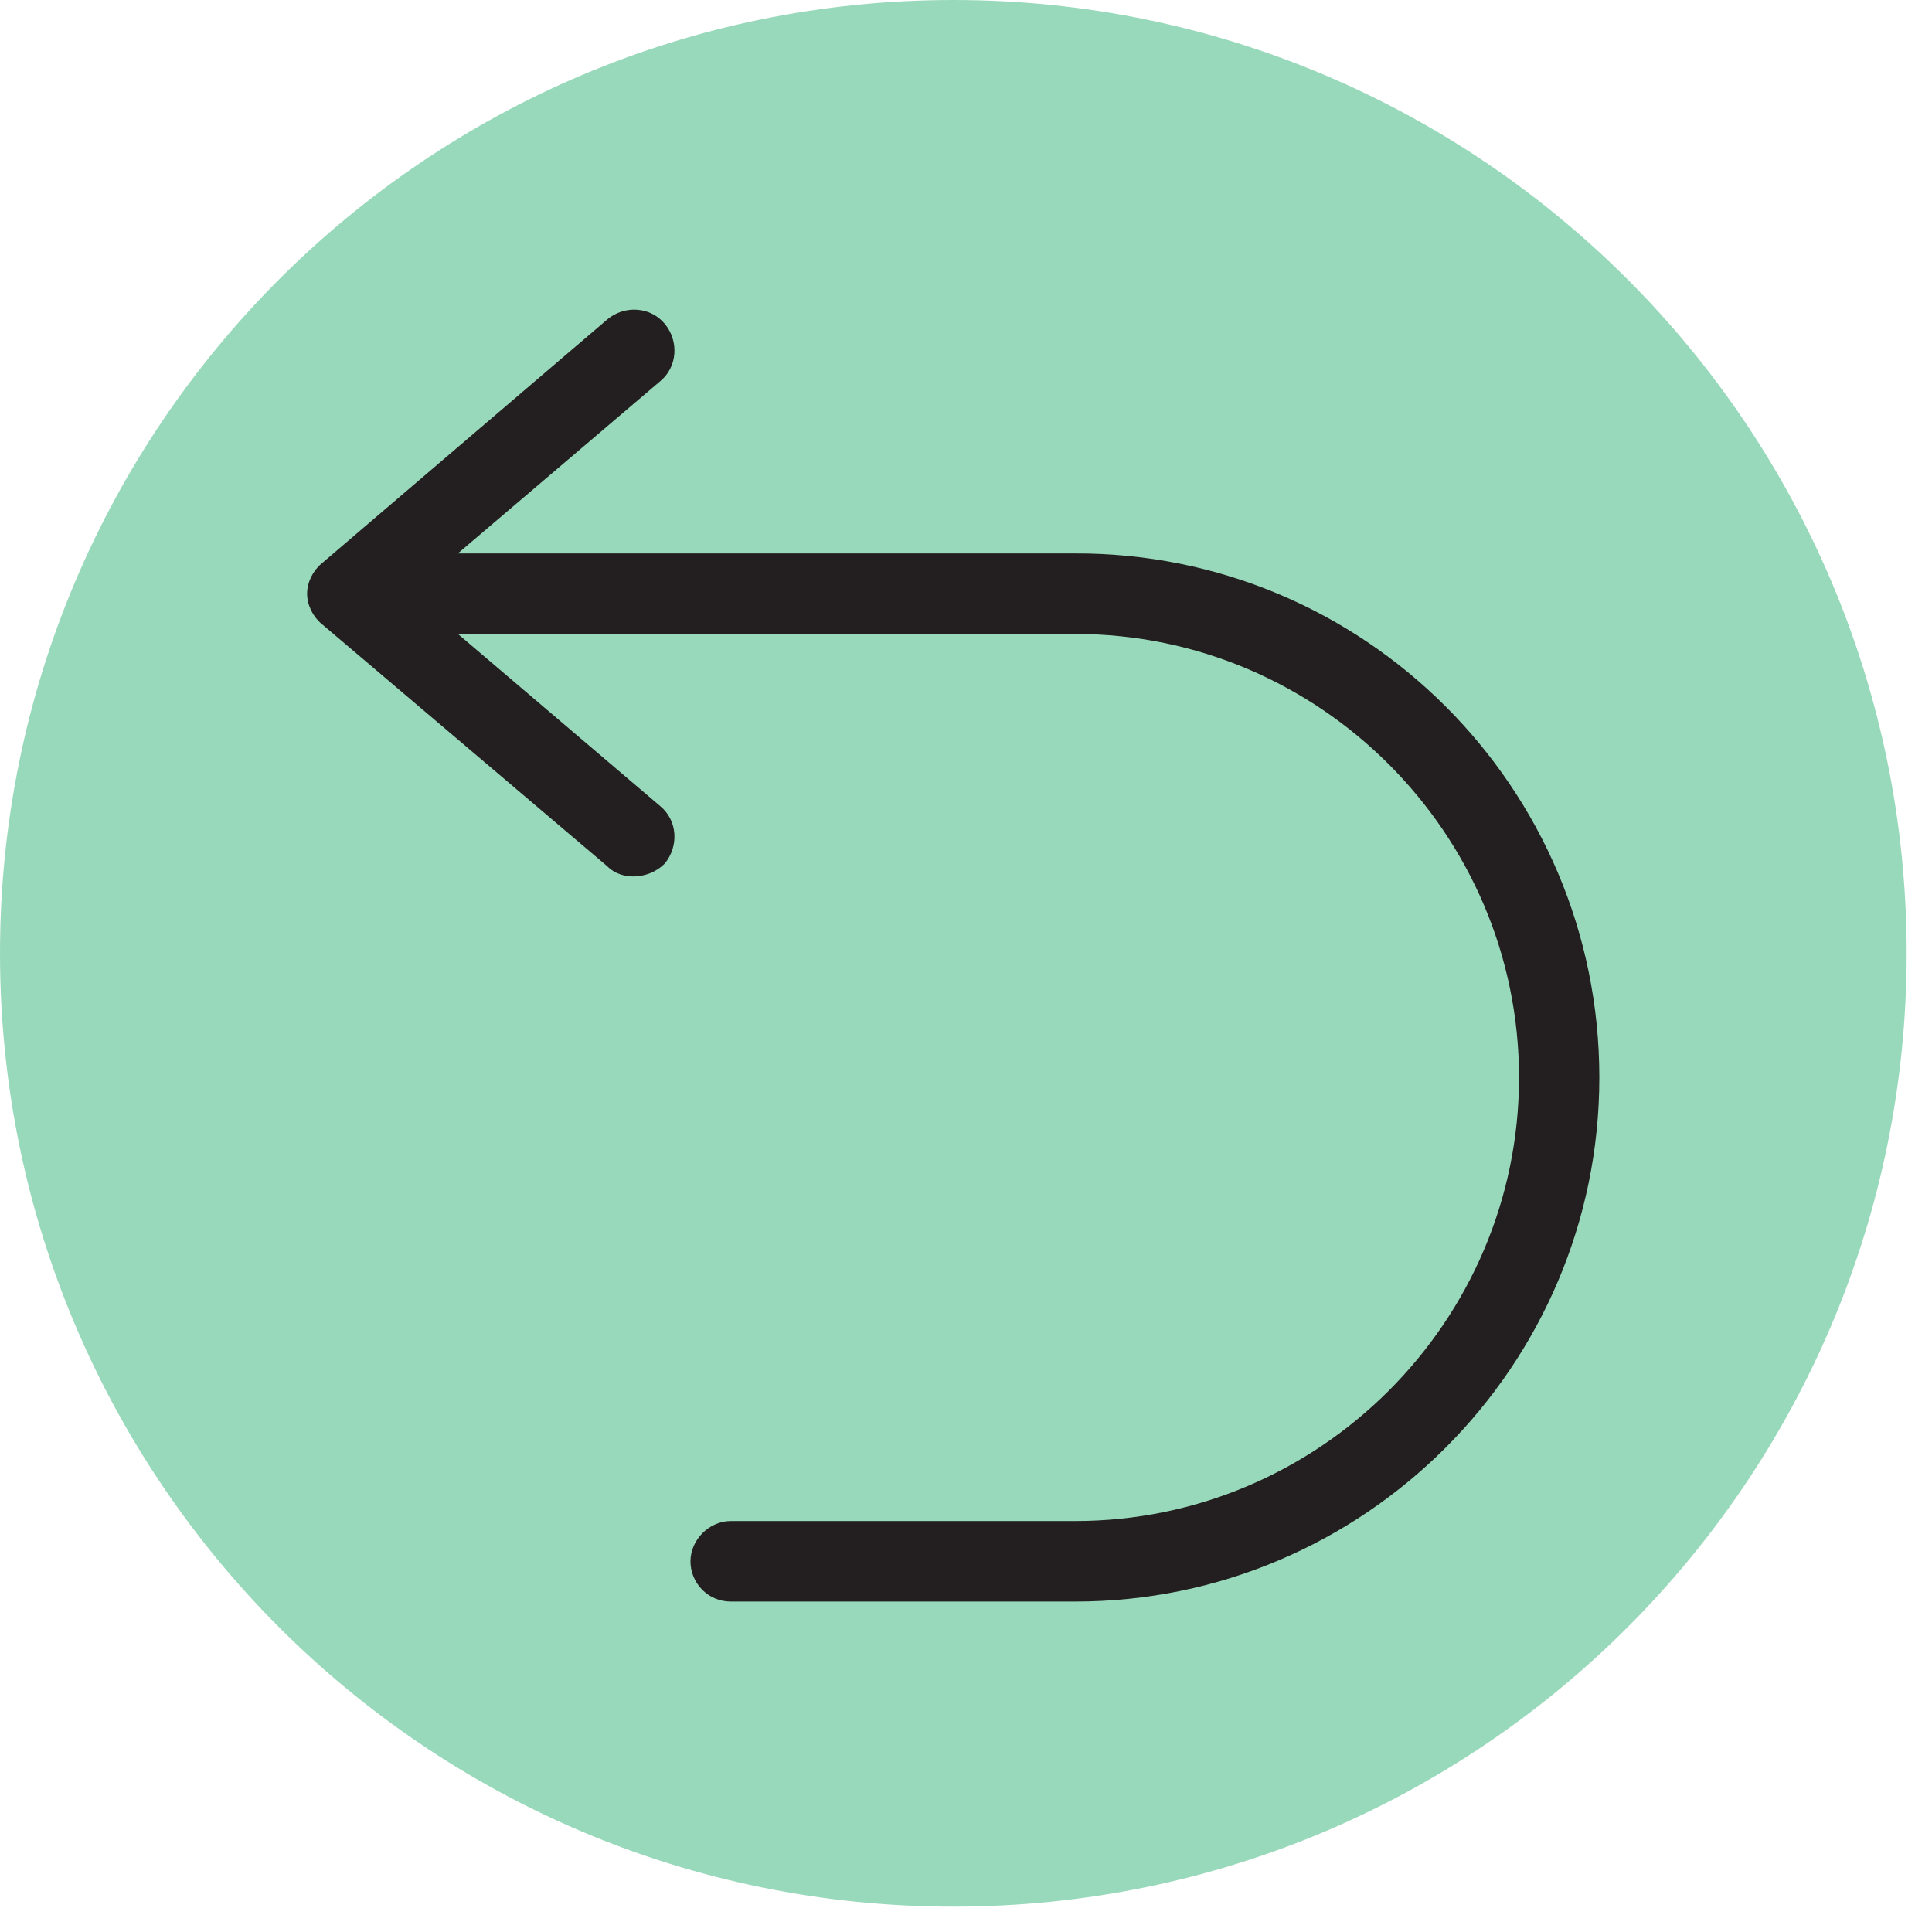
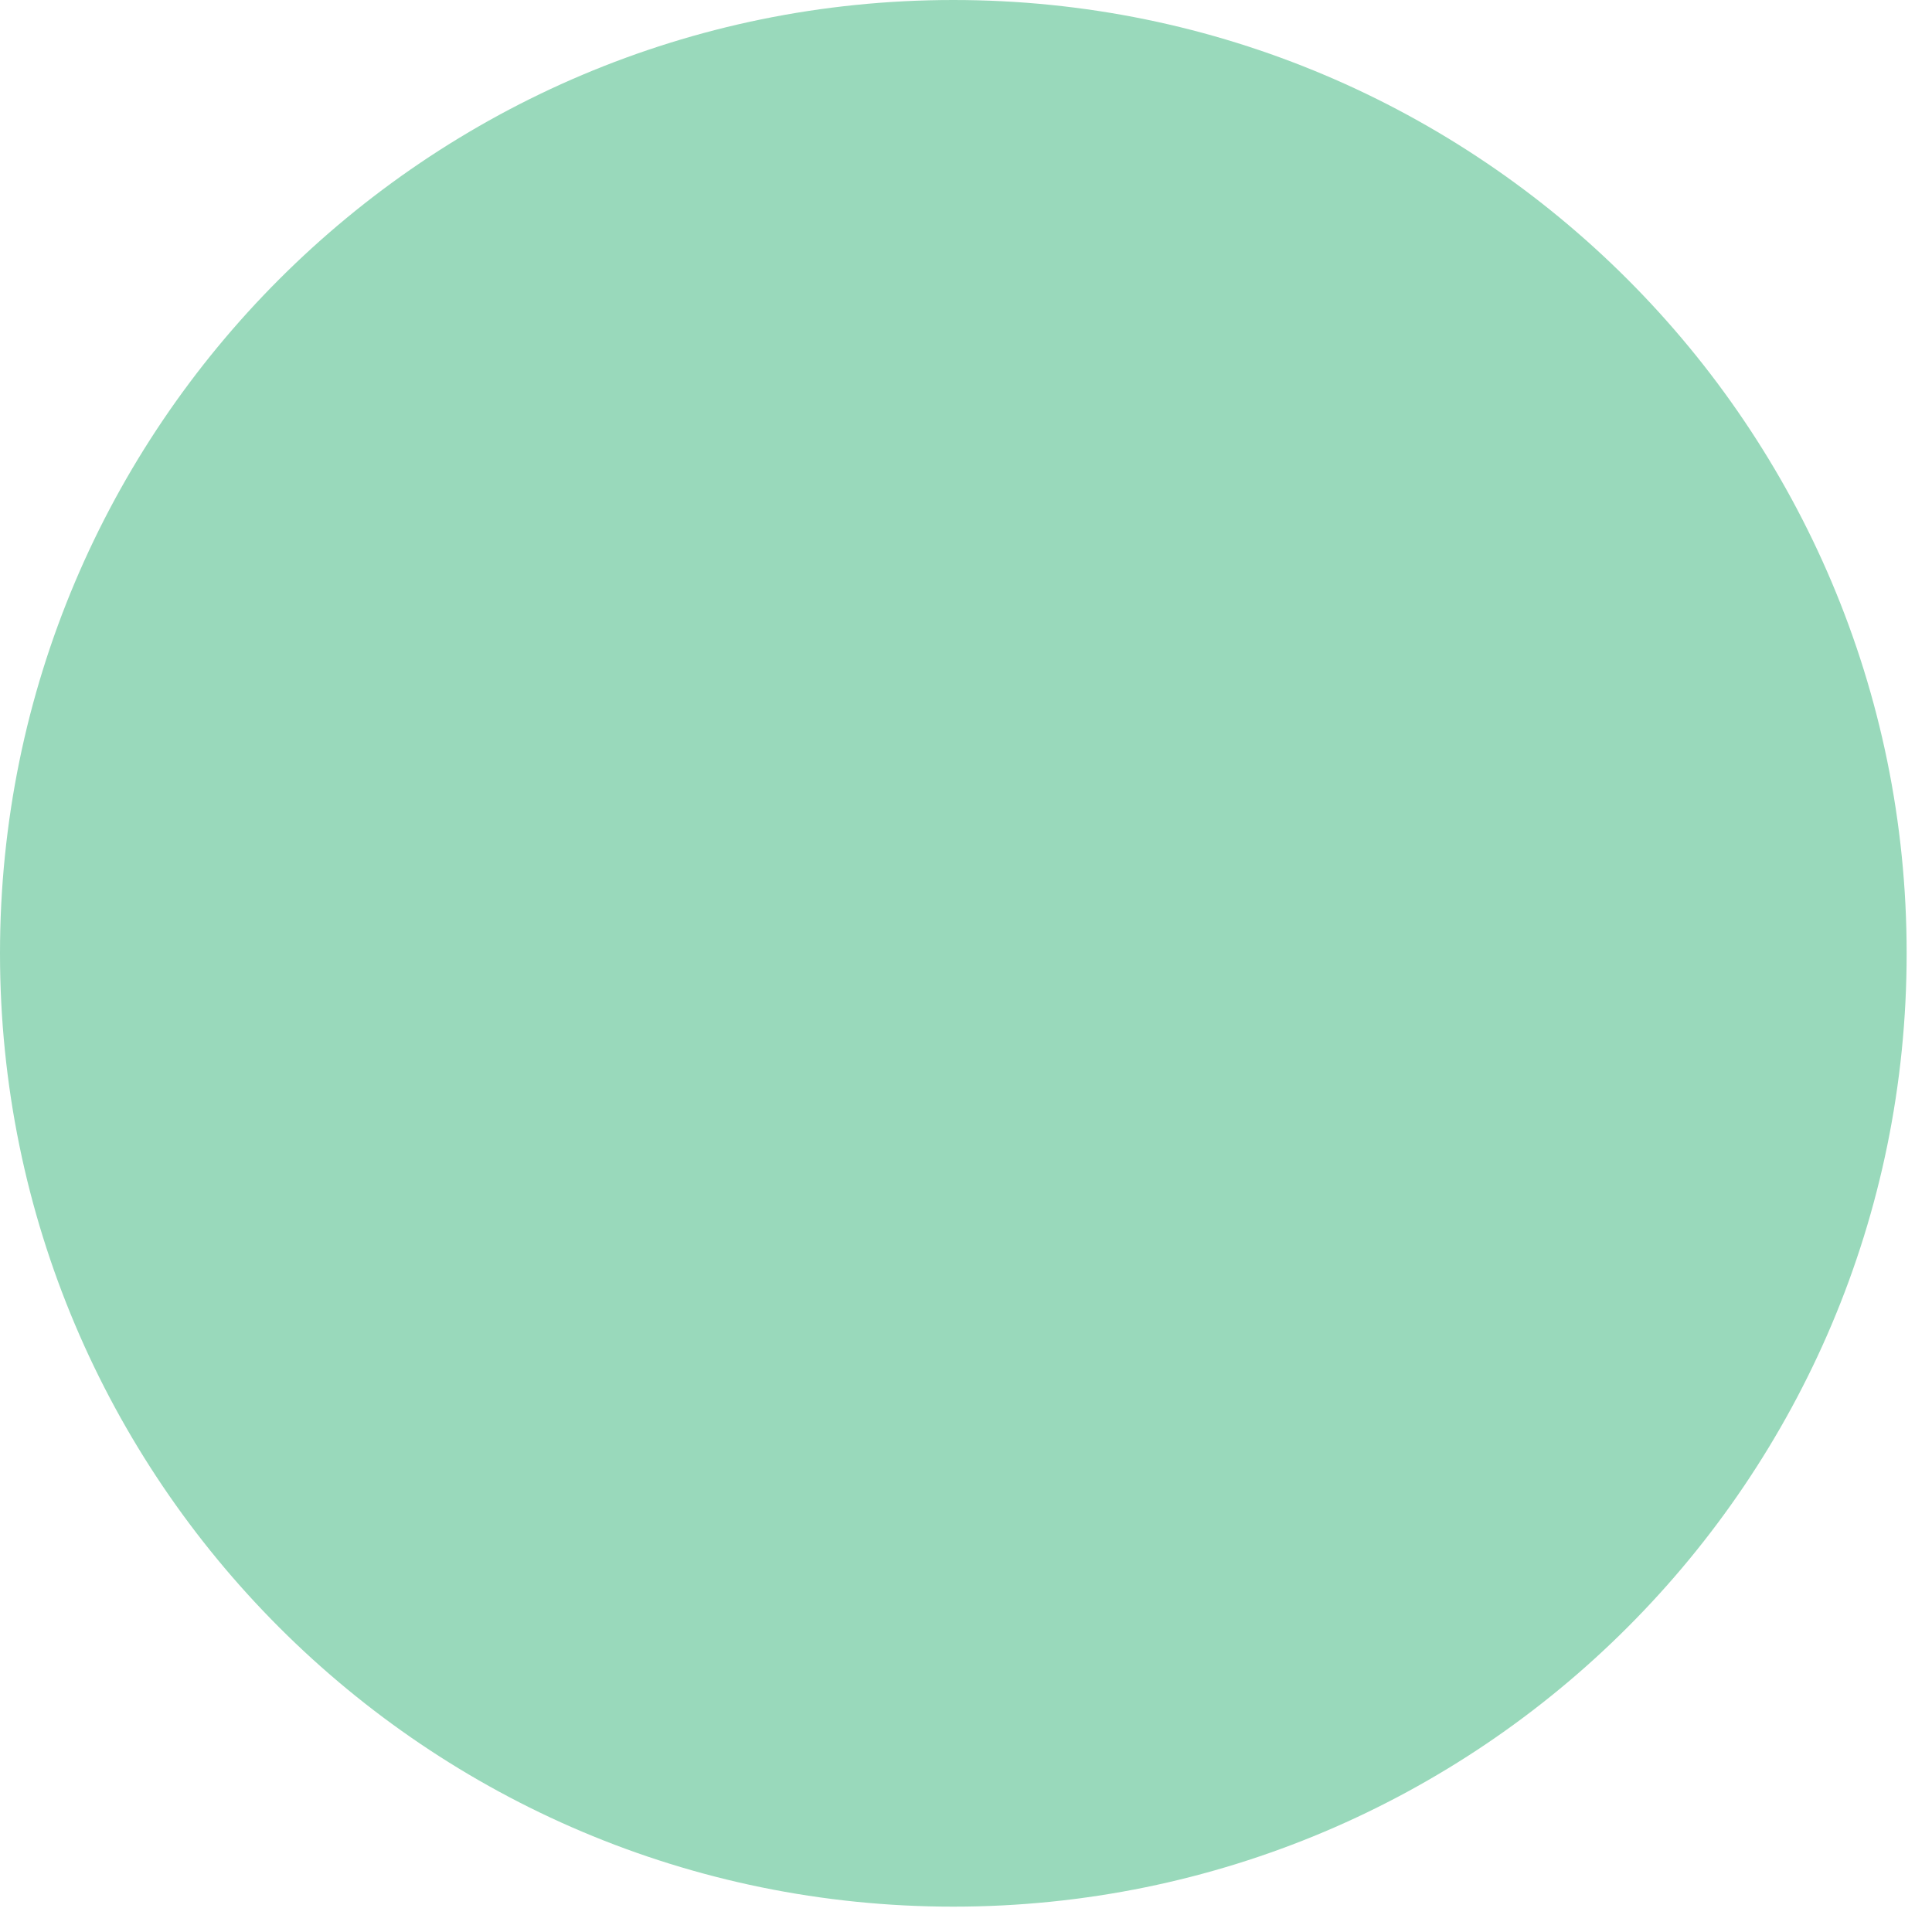
<svg xmlns="http://www.w3.org/2000/svg" width="50" zoomAndPan="magnify" viewBox="0 0 37.5 37.5" height="50" preserveAspectRatio="xMidYMid meet" version="1.2">
  <defs>
    <clipPath id="5910ab40d9">
      <path d="M 0 0 L 37.008 0 L 37.008 37.008 L 0 37.008 Z M 0 0 " />
    </clipPath>
    <clipPath id="7d5cf1a49b">
      <path d="M 18.504 0 C 8.285 0 0 8.285 0 18.504 C 0 28.723 8.285 37.008 18.504 37.008 C 28.723 37.008 37.008 28.723 37.008 18.504 C 37.008 8.285 28.723 0 18.504 0 Z M 18.504 0 " />
    </clipPath>
    <clipPath id="43e89951cd">
-       <path d="M 6 10 L 31.086 10 L 31.086 31.086 L 6 31.086 Z M 6 10 " />
+       <path d="M 6 10 L 31.086 10 L 31.086 31.086 L 6 31.086 M 6 10 " />
    </clipPath>
    <clipPath id="044456148d">
-       <path d="M 5.922 6 L 14 6 L 14 18 L 5.922 18 Z M 5.922 6 " />
-     </clipPath>
+       </clipPath>
  </defs>
  <g id="d3376baab7">
    <g clip-rule="nonzero" clip-path="url(#5910ab40d9)">
      <g clip-rule="nonzero" clip-path="url(#7d5cf1a49b)">
        <path style=" stroke:none;fill-rule:nonzero;fill:#99d9bb;fill-opacity:1;" d="M 0 0 L 37.008 0 L 37.008 37.008 L 0 37.008 Z M 0 0 " />
      </g>
    </g>
    <g clip-rule="nonzero" clip-path="url(#43e89951cd)">
-       <path style=" stroke:none;fill-rule:nonzero;fill:#231f20;fill-opacity:1;" d="M 20.871 31.086 L 14.184 31.086 C 13.738 31.086 13.402 30.723 13.402 30.305 C 13.402 29.887 13.766 29.523 14.184 29.523 L 20.871 29.523 C 25.609 29.523 29.484 25.652 29.484 20.914 C 29.484 16.176 25.609 12.305 20.871 12.305 L 7.078 12.305 C 6.633 12.305 6.297 11.941 6.297 11.523 C 6.297 11.078 6.66 10.742 7.078 10.742 L 20.844 10.742 C 26.473 10.715 31.043 15.285 31.043 20.914 C 31.043 26.516 26.473 31.086 20.871 31.086 Z M 20.871 31.086 " />
-     </g>
+       </g>
    <g clip-rule="nonzero" clip-path="url(#044456148d)">
-       <path style=" stroke:none;fill-rule:nonzero;fill:#231f20;fill-opacity:1;" d="M 12.289 17.012 C 12.121 17.012 11.926 16.957 11.789 16.816 L 6.242 12.109 C 6.074 11.969 5.961 11.746 5.961 11.523 C 5.961 11.301 6.074 11.078 6.242 10.938 L 11.789 6.199 C 12.121 5.922 12.625 5.949 12.902 6.285 C 13.18 6.617 13.152 7.121 12.816 7.398 L 7.969 11.523 L 12.816 15.648 C 13.152 15.926 13.18 16.426 12.902 16.762 C 12.734 16.93 12.512 17.012 12.289 17.012 Z M 12.289 17.012 " />
-     </g>
+       </g>
  </g>
</svg>